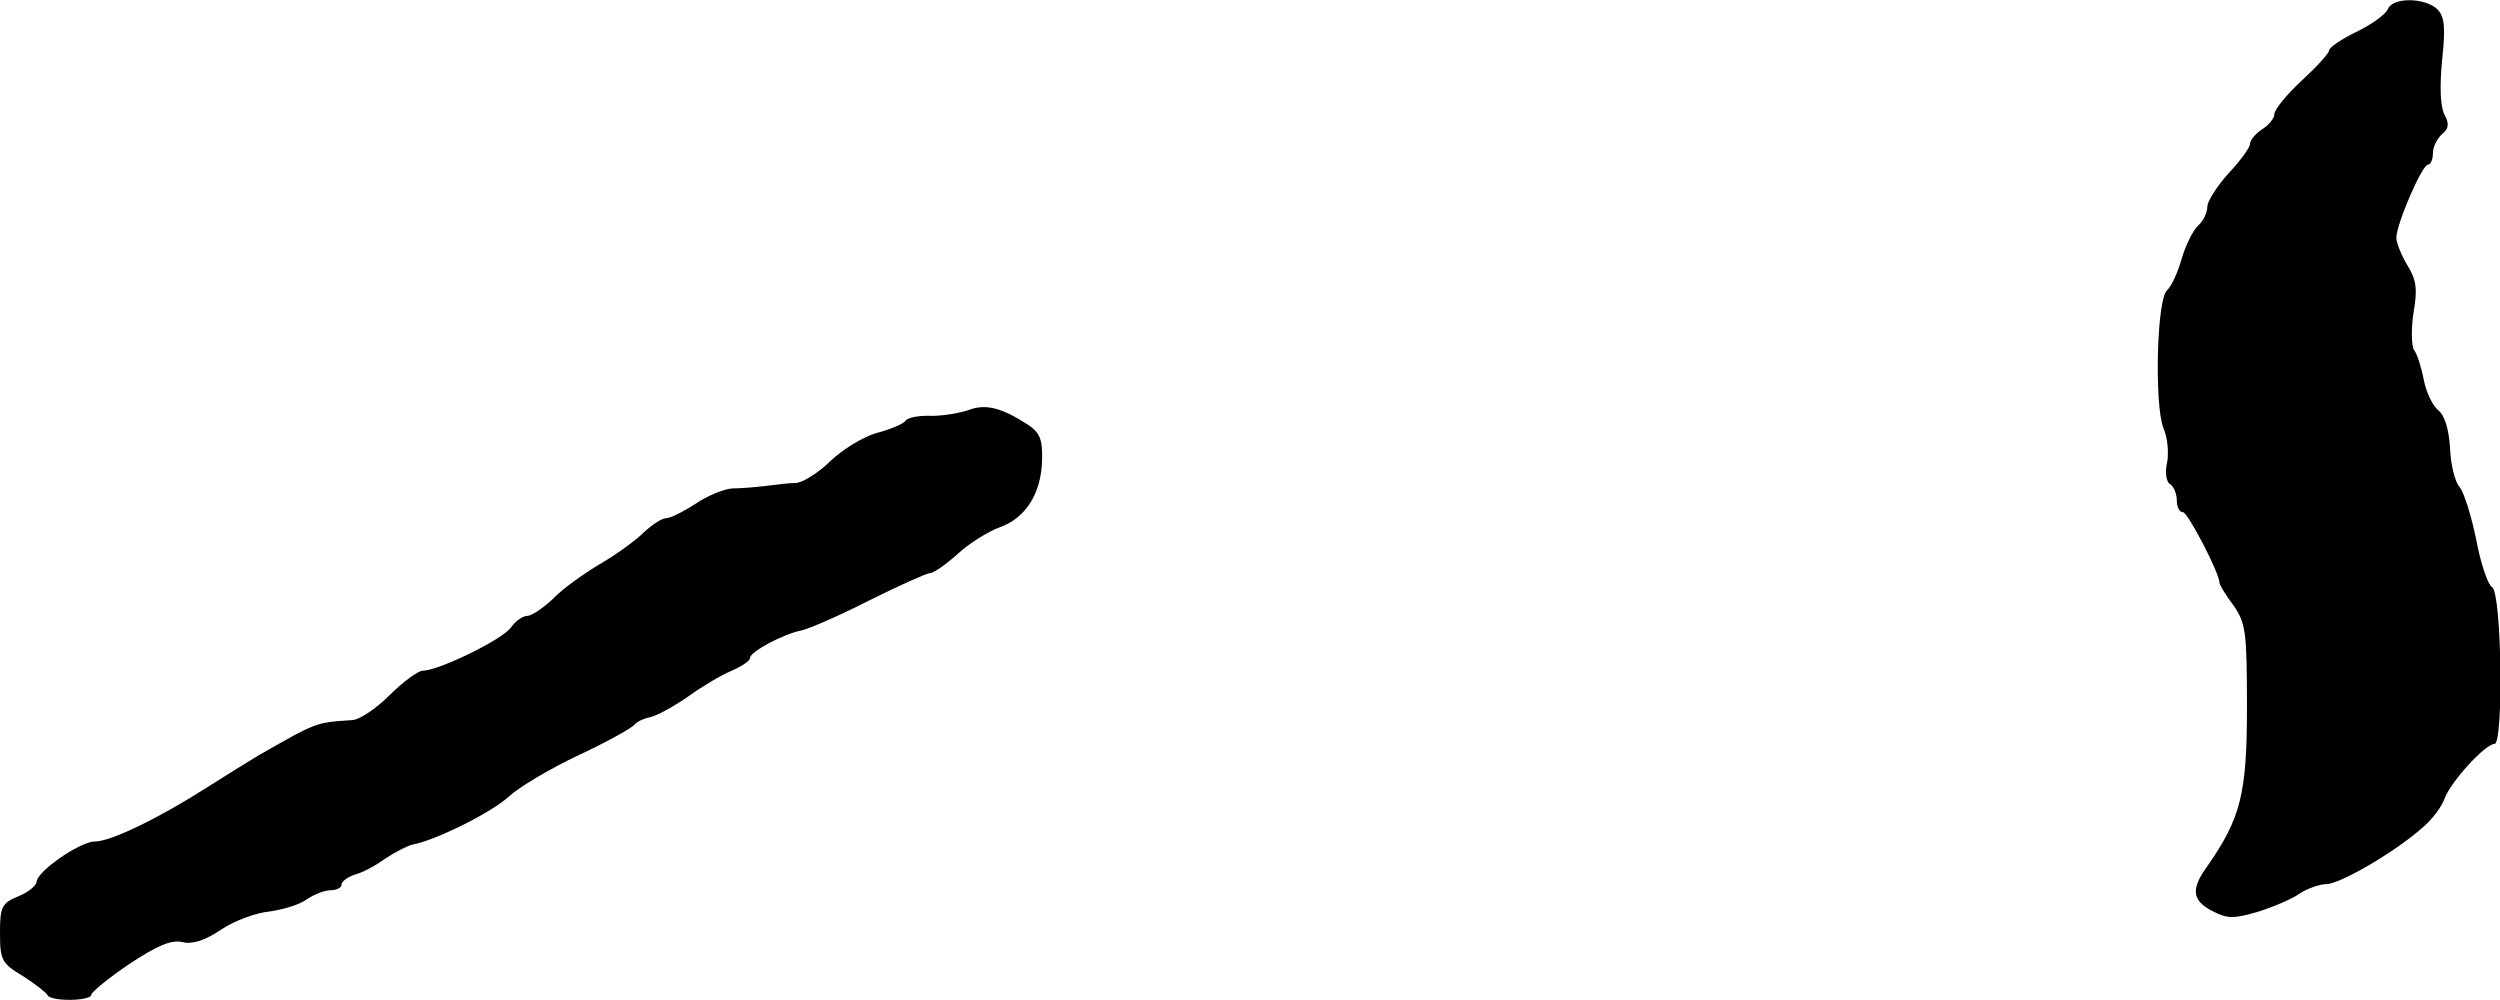
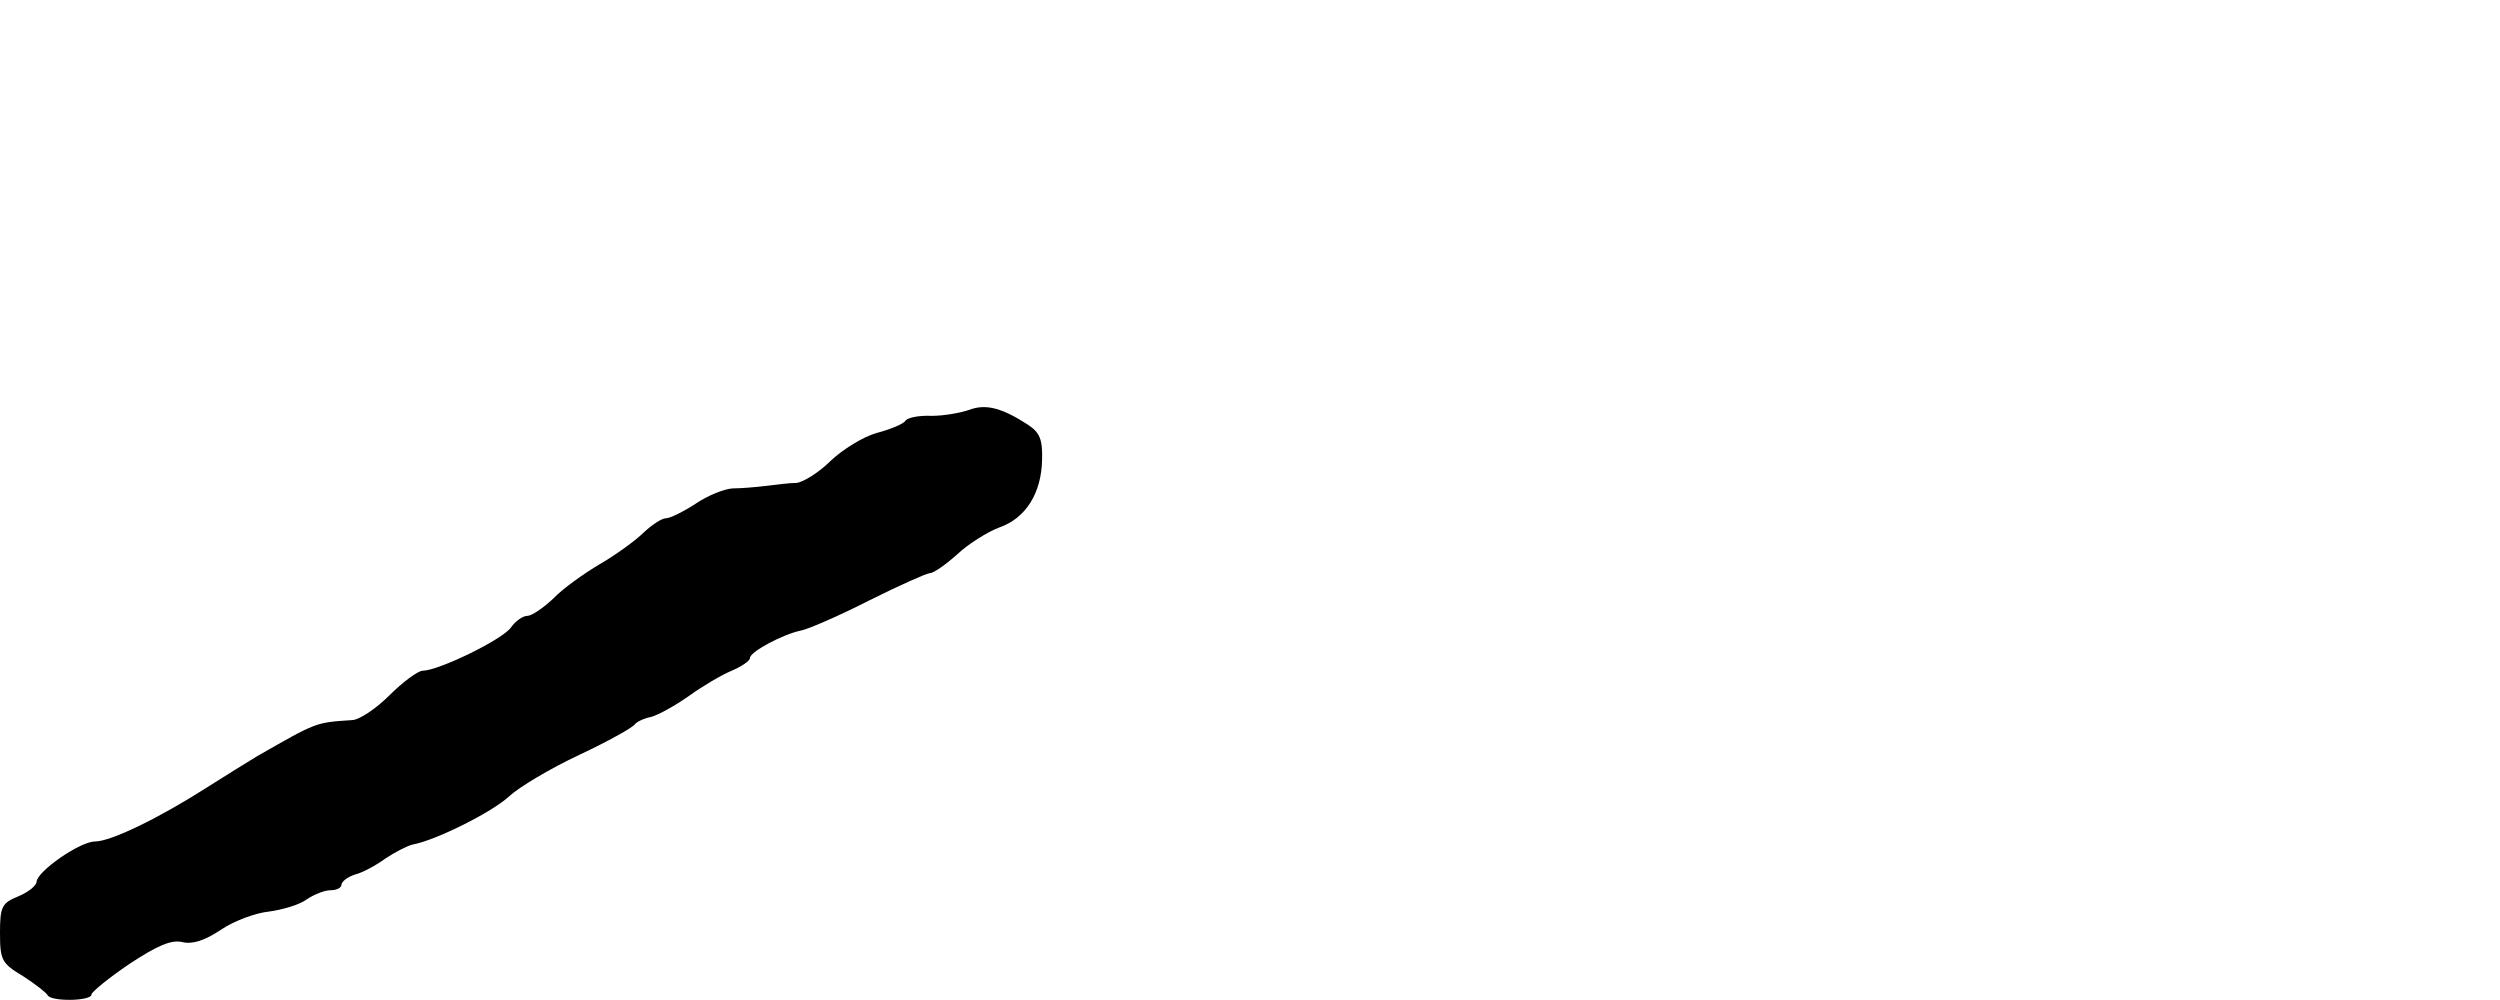
<svg xmlns="http://www.w3.org/2000/svg" version="1.0" width="410pt" height="164pt" viewBox="0 0 410 164" preserveAspectRatio="xMidYMid meet">
  <g transform="translate(0,164) scale(0.1,-0.1)" fill="#000000" stroke="none">
-     <path d="M3916 1625 c-3 -8 -26 -25 -51 -37 -25 -12 -45 -26 -45 -30 0 -5 -20 -27 -45 -50 -25 -23 -45 -48 -45 -55 0 -7 -9 -18 -20 -25 -11 -7 -20 -18 -20 -24 0 -6 -16 -28 -35 -48 -19 -21 -35 -46 -35 -55 0 -10 -7 -24 -15 -31 -8 -7 -20 -31 -27 -54 -6 -22 -17 -46 -24 -52 -17 -14 -21 -188 -6 -226 7 -16 9 -41 6 -57 -4 -16 -1 -32 5 -35 6 -4 11 -16 11 -27 0 -10 4 -19 10 -19 8 0 60 -100 60 -116 0 -3 10 -20 23 -37 20 -29 22 -43 22 -167 0 -142 -10 -182 -66 -262 -26 -36 -24 -55 9 -72 25 -13 35 -13 76 -1 25 8 56 21 68 30 13 8 32 15 43 15 22 0 112 52 157 92 15 12 32 34 37 48 10 28 67 90 82 90 15 0 12 247 -4 257 -7 4 -19 40 -26 78 -8 39 -20 77 -27 86 -8 8 -15 38 -16 65 -2 31 -9 53 -19 61 -9 7 -20 29 -24 50 -4 21 -11 43 -16 49 -4 6 -5 33 -1 60 7 40 5 55 -10 79 -10 17 -18 37 -18 45 0 22 42 120 52 120 4 0 8 8 8 19 0 10 7 24 15 31 11 9 12 17 4 32 -7 13 -8 46 -4 89 6 55 4 72 -8 84 -20 19 -73 20 -81 0z" />
    <path d="M1590 968 c-14 -5 -42 -10 -62 -10 -21 1 -40 -3 -43 -8 -3 -5 -24 -14 -47 -20 -22 -6 -56 -27 -76 -46 -19 -19 -45 -35 -56 -36 -12 0 -34 -3 -51 -5 -16 -2 -41 -4 -54 -4 -14 -1 -41 -12 -60 -25 -20 -13 -42 -24 -49 -24 -7 0 -23 -11 -36 -23 -13 -13 -46 -37 -72 -52 -27 -16 -62 -41 -77 -57 -16 -15 -35 -28 -42 -28 -8 0 -20 -9 -27 -19 -14 -20 -119 -71 -145 -71 -7 0 -32 -18 -54 -40 -22 -22 -50 -41 -62 -41 -60 -4 -57 -3 -155 -59 -15 -9 -52 -32 -82 -51 -78 -50 -158 -89 -184 -89 -25 0 -95 -49 -96 -66 0 -6 -13 -17 -30 -24 -27 -11 -30 -17 -30 -60 0 -45 3 -50 38 -71 20 -13 38 -27 40 -31 5 -11 72 -10 72 1 0 4 28 27 62 50 47 31 69 40 87 36 16 -4 36 2 63 20 22 15 58 28 79 30 22 3 50 11 62 20 12 8 29 15 39 15 10 0 18 4 18 9 0 5 10 13 23 17 12 3 34 15 49 26 15 10 36 21 45 23 38 7 130 53 158 79 16 15 68 46 115 68 47 22 88 45 91 50 3 4 15 10 26 12 12 3 39 18 62 34 22 16 54 35 71 42 16 7 30 16 30 21 0 10 54 39 84 45 11 2 62 24 111 49 50 25 95 45 100 45 6 0 26 14 45 31 18 17 50 37 69 44 43 15 69 56 70 111 1 34 -4 45 -24 58 -42 27 -68 34 -95 24z" />
  </g>
</svg>